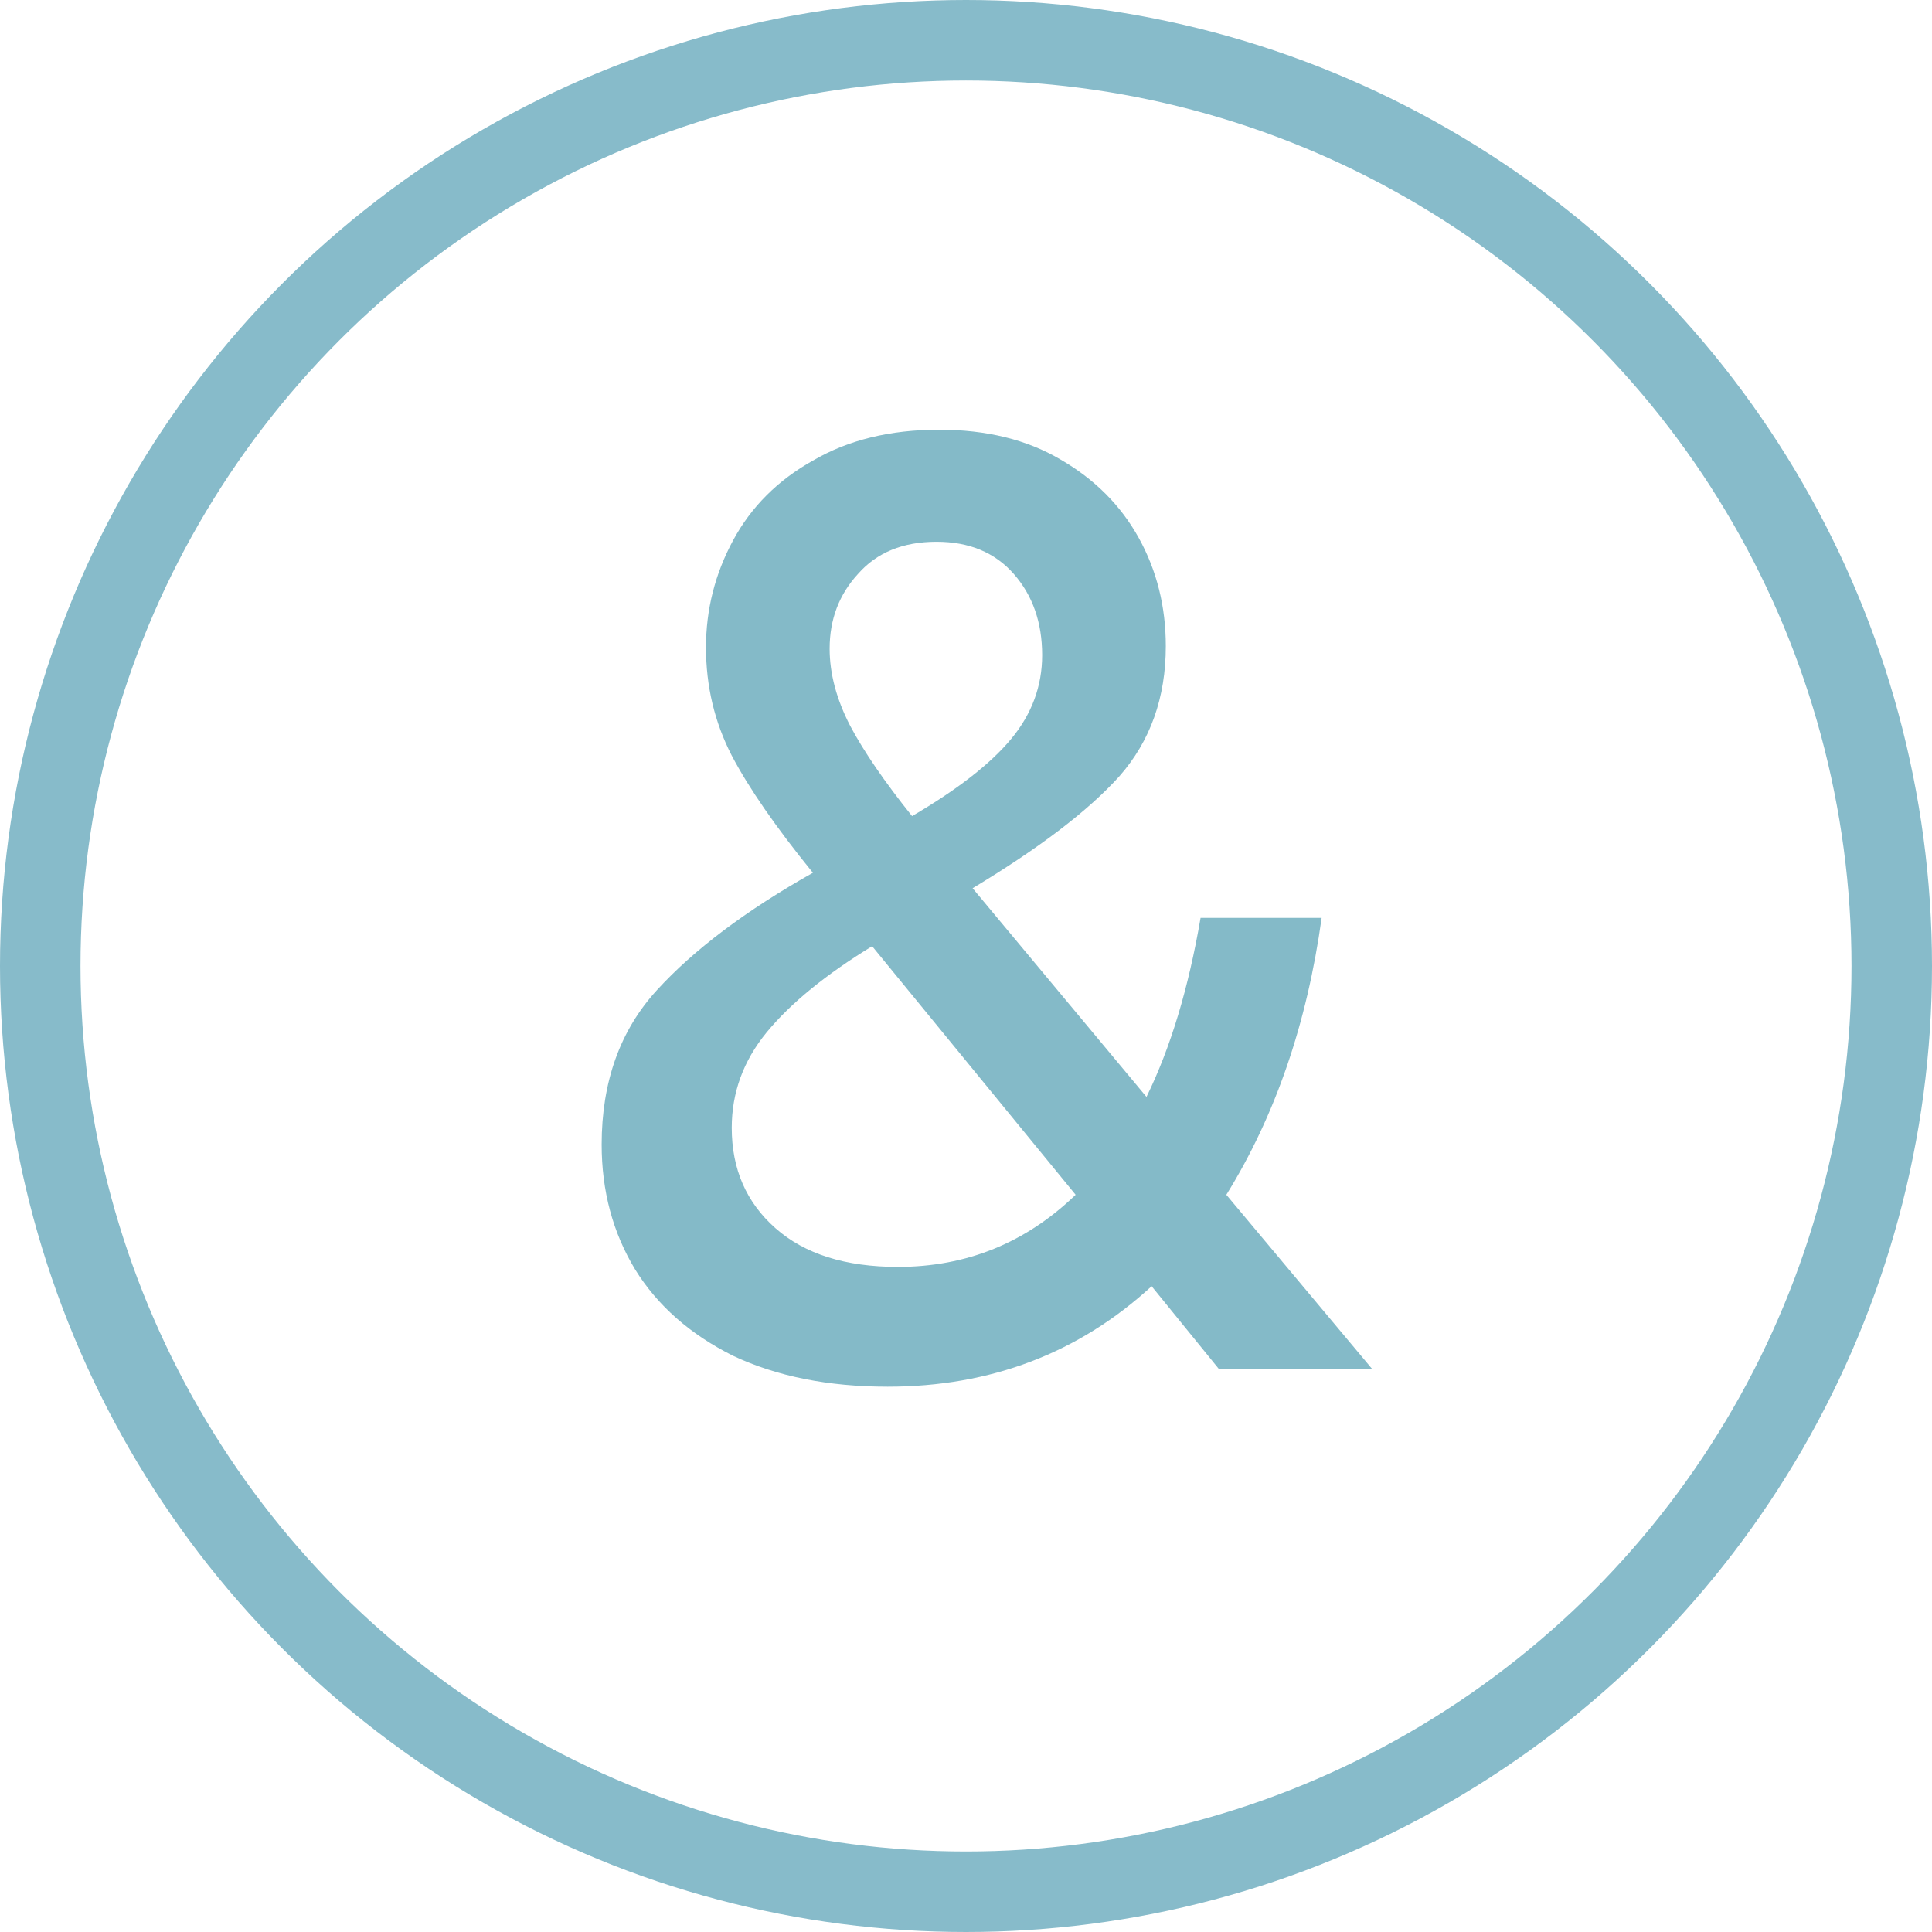
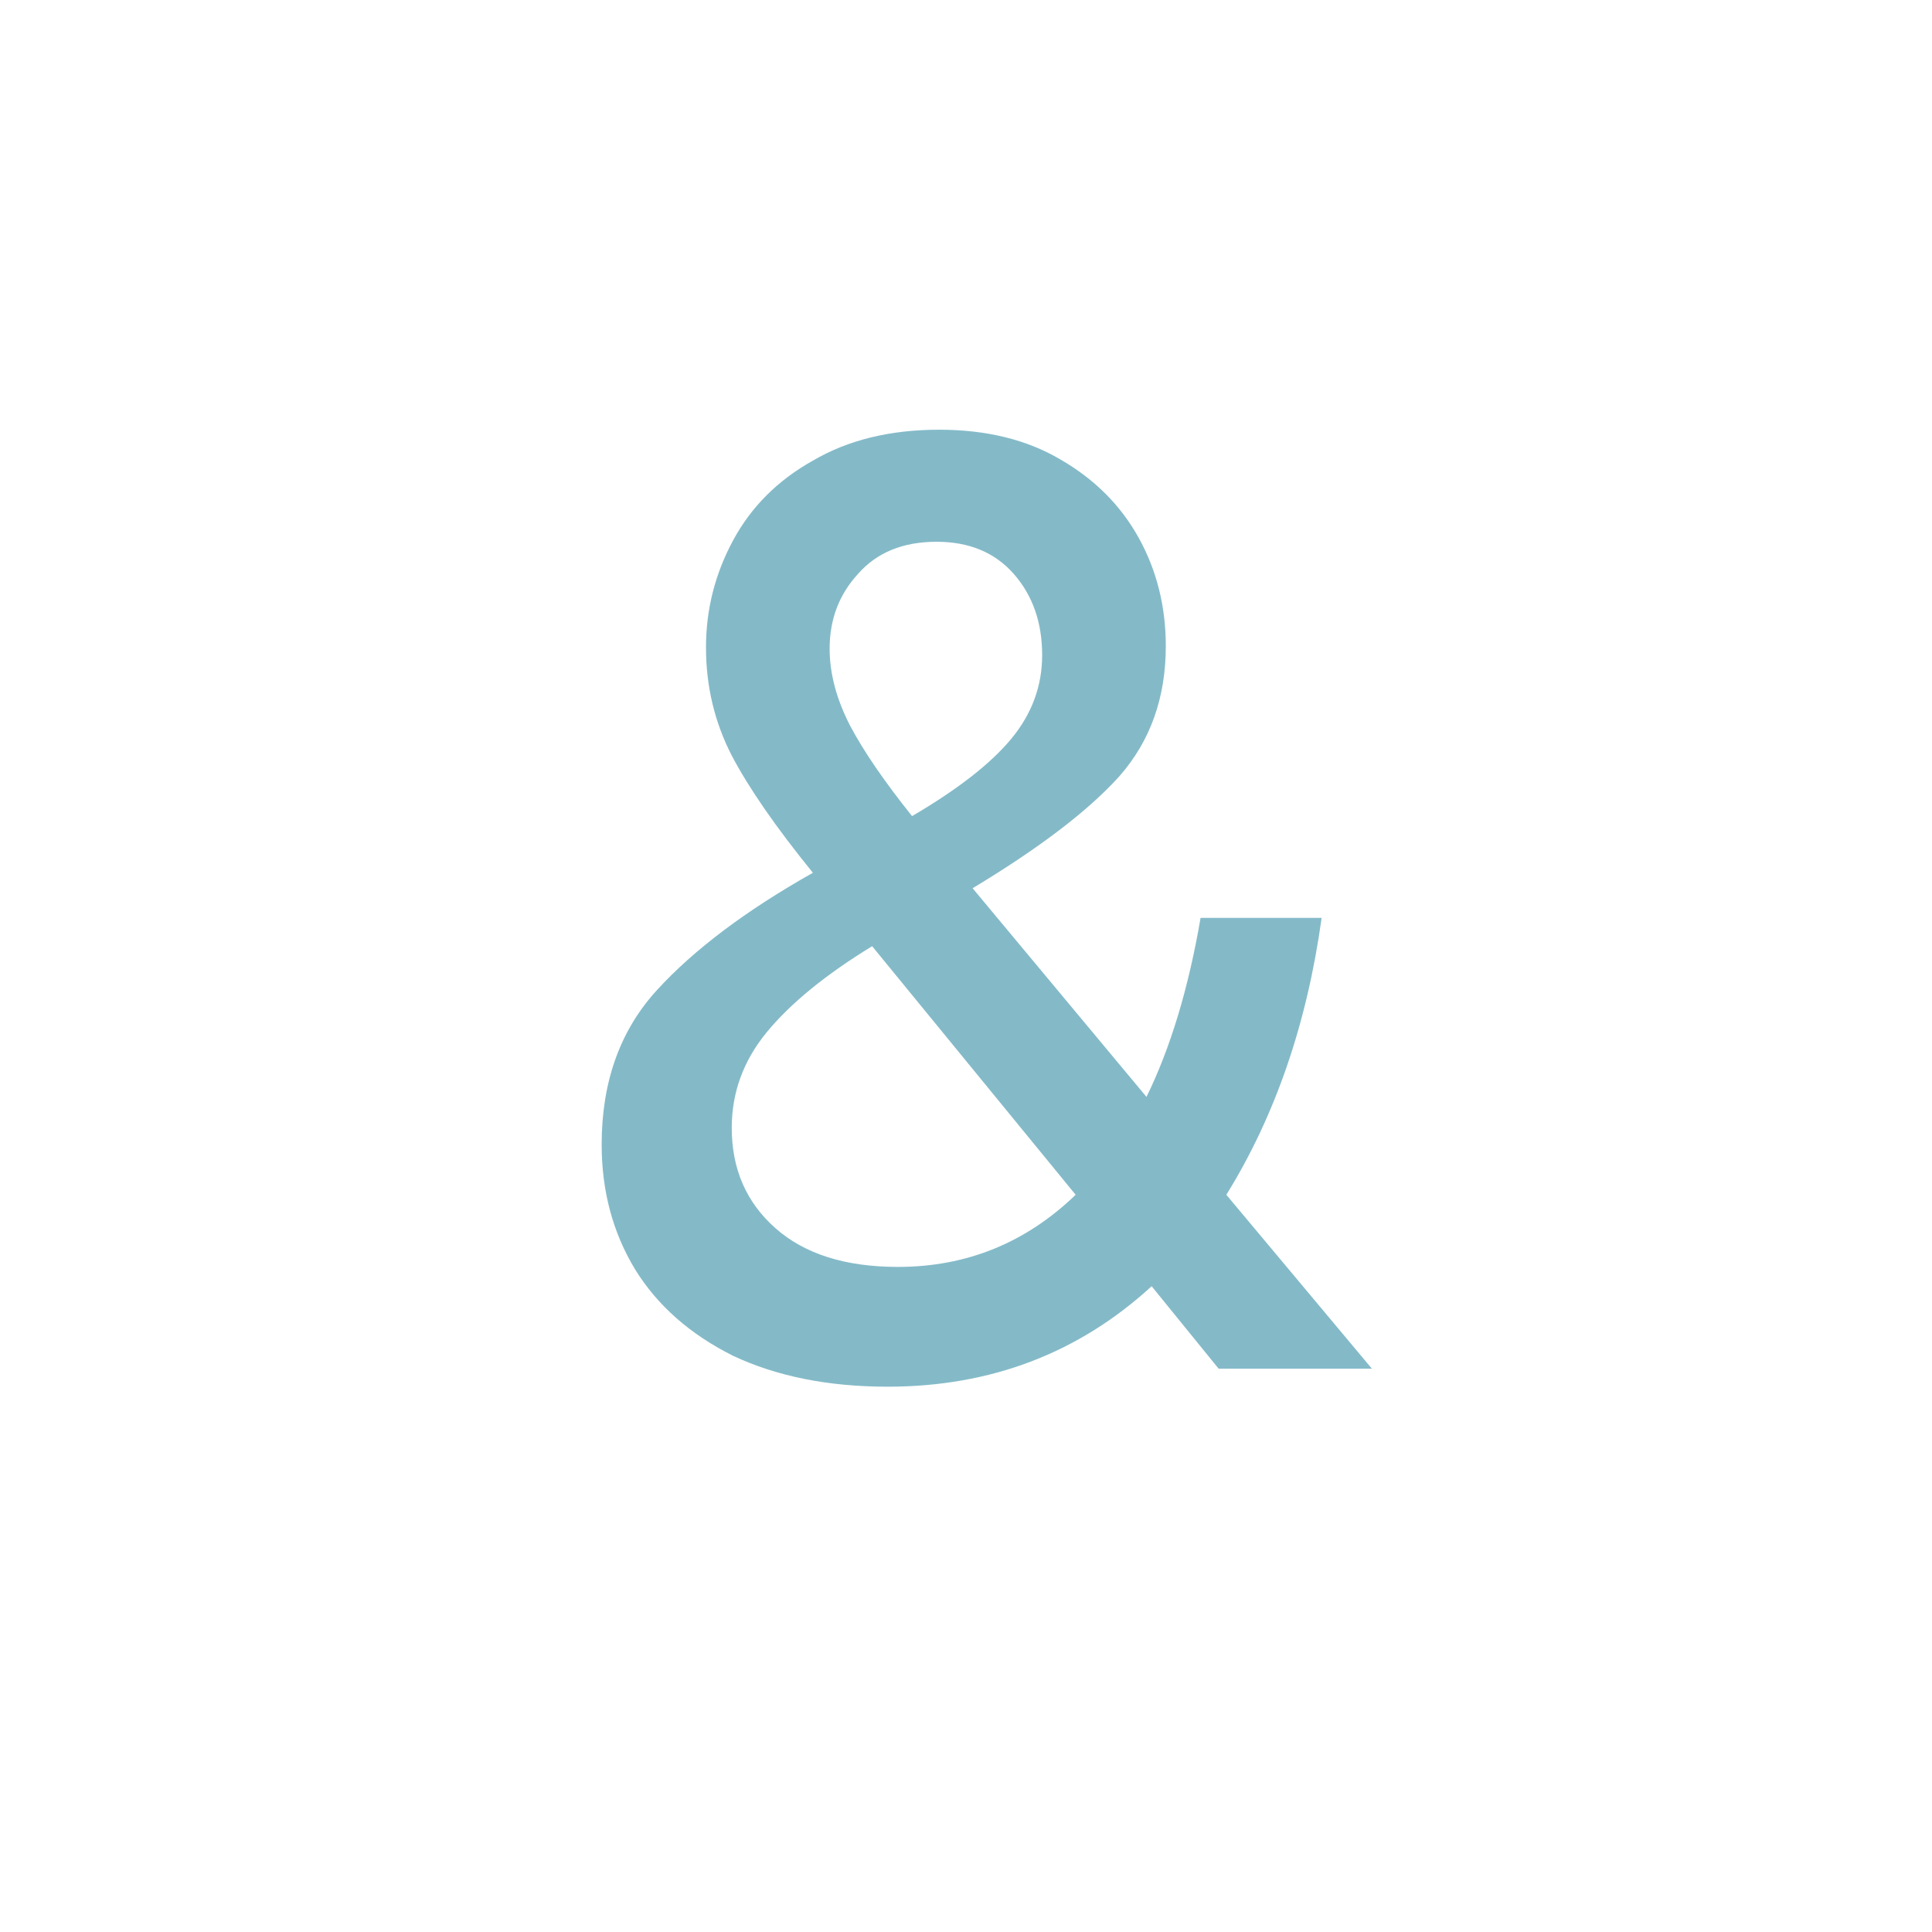
<svg xmlns="http://www.w3.org/2000/svg" width="24" height="24" viewBox="0 0 24 24" fill="none">
-   <circle cx="12" cy="12" r="11.5" stroke="#87BBCA" />
-   <path d="M17.042 17.002H15.138L14.306 15.978C13.399 16.81 12.306 17.226 11.026 17.226C10.29 17.226 9.65 17.098 9.106 16.842C8.572 16.575 8.167 16.218 7.89 15.77C7.612 15.311 7.474 14.794 7.474 14.218C7.474 13.439 7.703 12.799 8.162 12.298C8.62 11.797 9.266 11.311 10.098 10.842C9.639 10.277 9.303 9.791 9.09 9.386C8.876 8.97 8.77 8.522 8.77 8.042C8.77 7.573 8.882 7.13 9.106 6.714C9.33 6.298 9.66 5.967 10.098 5.722C10.535 5.466 11.058 5.338 11.666 5.338C12.252 5.338 12.754 5.461 13.17 5.706C13.596 5.951 13.922 6.277 14.146 6.682C14.37 7.087 14.482 7.535 14.482 8.026C14.482 8.666 14.29 9.205 13.906 9.642C13.522 10.069 12.914 10.533 12.082 11.034L14.242 13.626C14.54 13.018 14.764 12.277 14.914 11.402H16.418C16.236 12.714 15.842 13.861 15.234 14.842L17.042 17.002ZM11.634 6.73C11.218 6.73 10.892 6.863 10.658 7.13C10.423 7.386 10.306 7.695 10.306 8.058C10.306 8.367 10.391 8.687 10.562 9.018C10.732 9.338 10.988 9.711 11.33 10.138C11.895 9.807 12.306 9.487 12.562 9.178C12.818 8.869 12.946 8.522 12.946 8.138C12.946 7.733 12.828 7.397 12.594 7.13C12.359 6.863 12.039 6.73 11.634 6.73ZM11.154 15.738C12.007 15.738 12.743 15.439 13.362 14.842L10.834 11.754C10.258 12.106 9.82 12.463 9.522 12.826C9.234 13.178 9.09 13.573 9.09 14.01C9.09 14.522 9.271 14.938 9.634 15.258C9.996 15.578 10.503 15.738 11.154 15.738Z" fill="#84BAC8" />
+   <path d="M17.042 17.002H15.138L14.306 15.978C13.399 16.81 12.306 17.226 11.026 17.226C10.29 17.226 9.65 17.098 9.106 16.842C8.572 16.575 8.167 16.218 7.89 15.77C7.612 15.311 7.474 14.794 7.474 14.218C7.474 13.439 7.703 12.799 8.162 12.298C8.62 11.797 9.266 11.311 10.098 10.842C9.639 10.277 9.303 9.791 9.09 9.386C8.876 8.97 8.77 8.522 8.77 8.042C8.77 7.573 8.882 7.13 9.106 6.714C9.33 6.298 9.66 5.967 10.098 5.722C10.535 5.466 11.058 5.338 11.666 5.338C12.252 5.338 12.754 5.461 13.17 5.706C13.596 5.951 13.922 6.277 14.146 6.682C14.37 7.087 14.482 7.535 14.482 8.026C14.482 8.666 14.29 9.205 13.906 9.642C13.522 10.069 12.914 10.533 12.082 11.034L14.242 13.626C14.54 13.018 14.764 12.277 14.914 11.402H16.418C16.236 12.714 15.842 13.861 15.234 14.842L17.042 17.002ZM11.634 6.73C11.218 6.73 10.892 6.863 10.658 7.13C10.423 7.386 10.306 7.695 10.306 8.058C10.306 8.367 10.391 8.687 10.562 9.018C10.732 9.338 10.988 9.711 11.33 10.138C11.895 9.807 12.306 9.487 12.562 9.178C12.818 8.869 12.946 8.522 12.946 8.138C12.946 7.733 12.828 7.397 12.594 7.13C12.359 6.863 12.039 6.73 11.634 6.73M11.154 15.738C12.007 15.738 12.743 15.439 13.362 14.842L10.834 11.754C10.258 12.106 9.82 12.463 9.522 12.826C9.234 13.178 9.09 13.573 9.09 14.01C9.09 14.522 9.271 14.938 9.634 15.258C9.996 15.578 10.503 15.738 11.154 15.738Z" fill="#84BAC8" />
</svg>